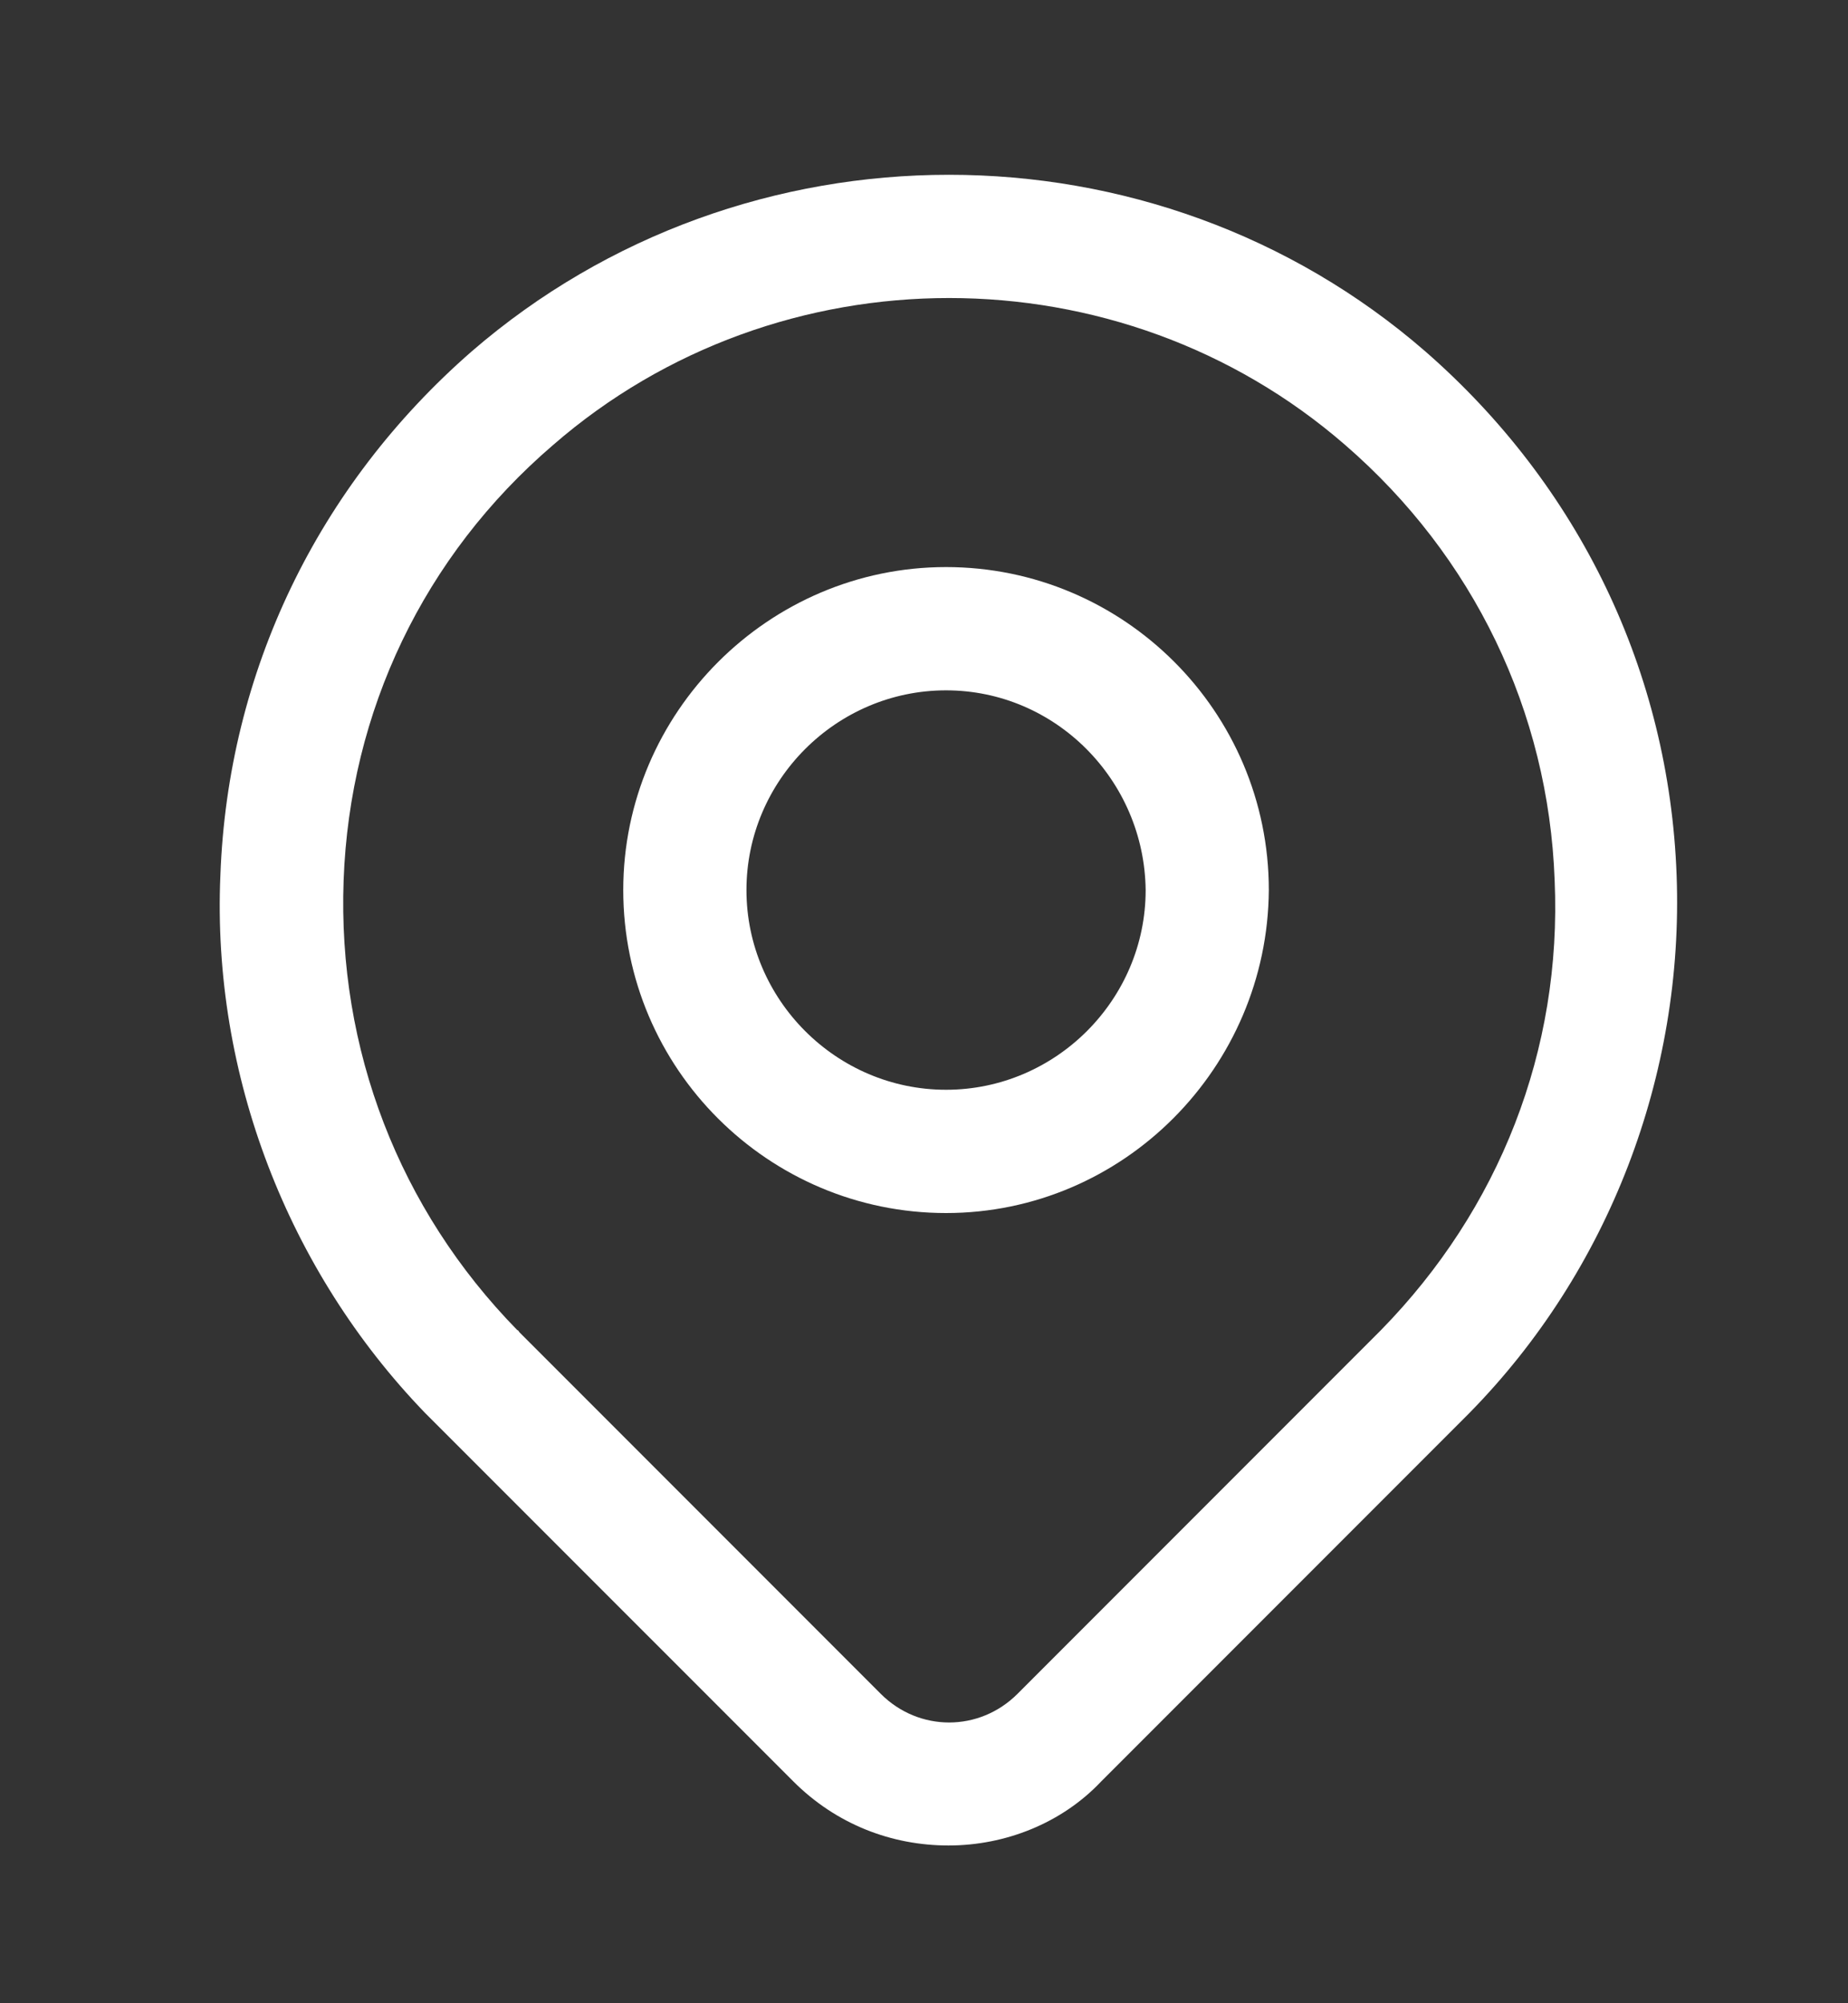
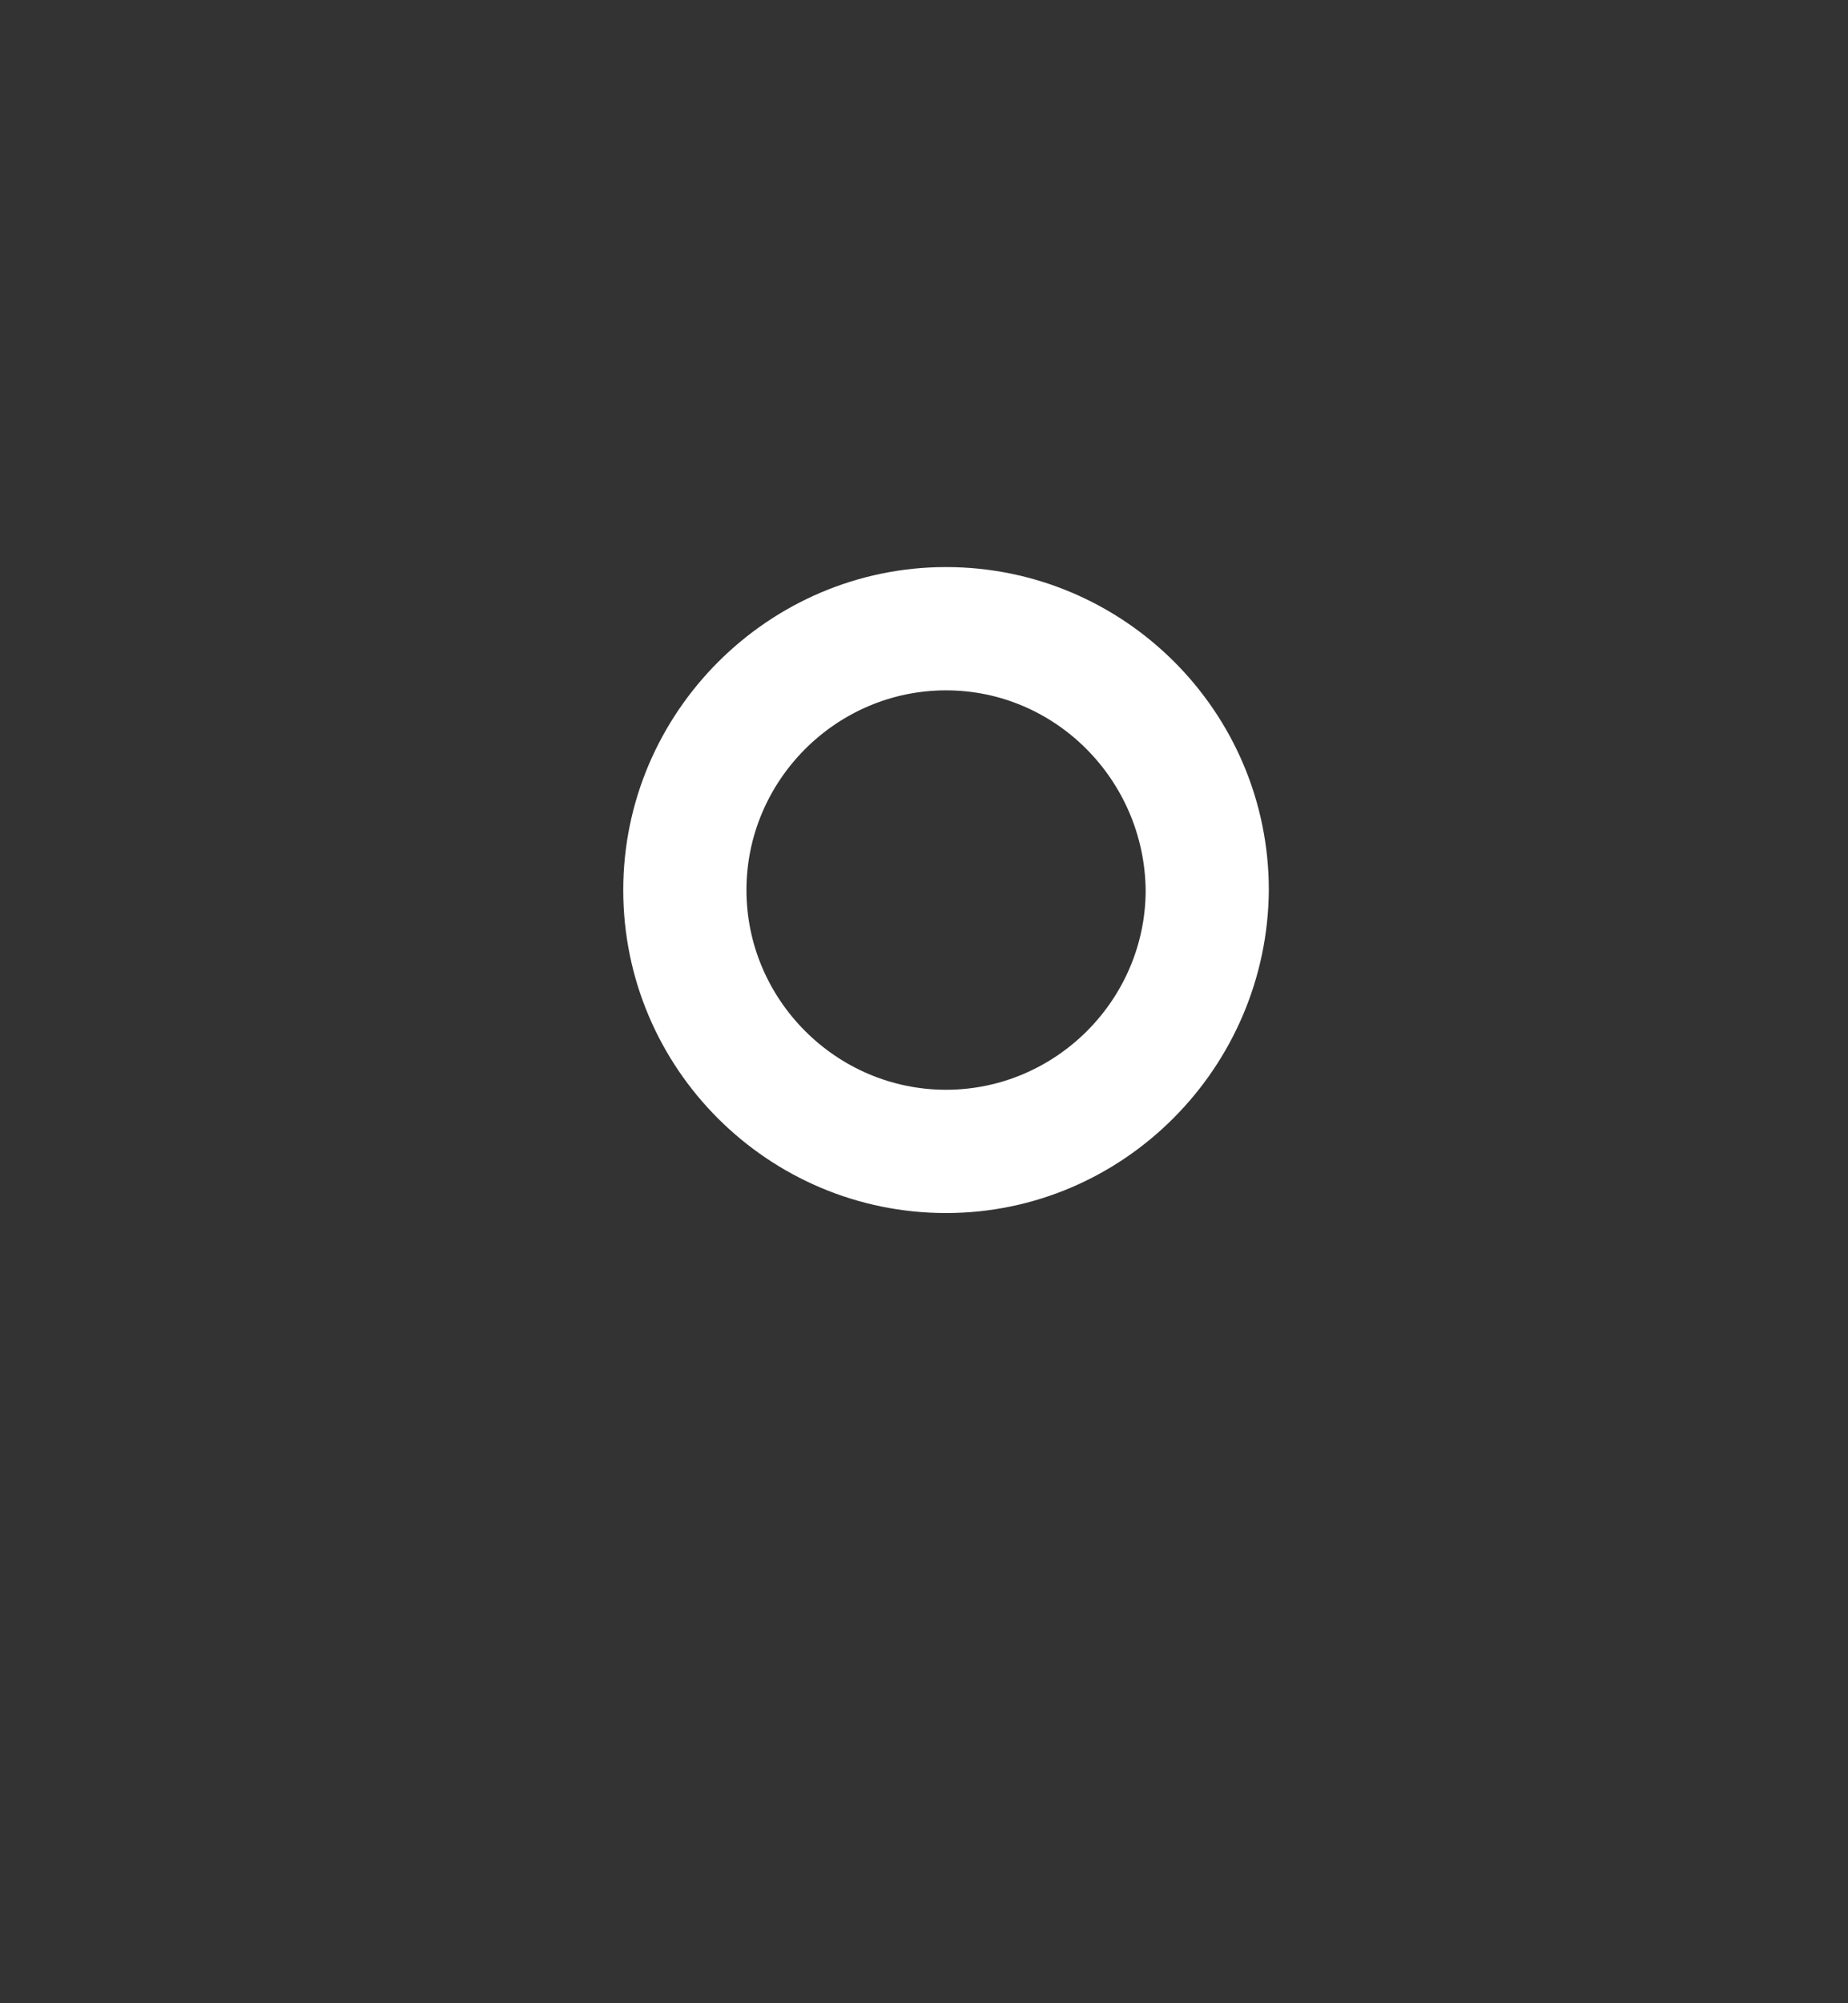
<svg xmlns="http://www.w3.org/2000/svg" version="1.1" id="Layer_1" x="0px" y="0px" width="54px" height="58.5px" viewBox="116.5 0 54 58.5" enable-background="new 116.5 0 54 58.5" xml:space="preserve">
  <rect x="116.5" y="0" width="54" height="58.5" fill="#333333" stroke="none" />
-   <path fill="#FFFFFF" d="M144.216,53.893c-1.656,0-3.276-0.613-4.536-1.873l-10.656-10.655l-0.108-0.108  c-3.996-4.14-6.228-9.864-5.976-15.696c0.216-5.94,2.844-11.376,7.344-15.3c7.956-6.876,19.944-6.876,27.864,0  c4.5,3.924,7.127,9.36,7.344,15.3c0.216,5.832-1.98,11.556-6.049,15.696l-0.107,0.108L148.68,52.02  C147.527,53.244,145.872,53.893,144.216,53.893z M131.688,38.916l10.548,10.548c1.116,1.116,2.88,1.116,3.997,0l10.547-10.548  l0.072-0.072c3.457-3.528,5.293-8.172,5.076-13.14c-0.18-4.932-2.376-9.468-6.119-12.708c-6.588-5.724-16.561-5.724-23.148,0  c-3.78,3.24-5.94,7.776-6.12,12.708c-0.18,4.932,1.62,9.612,5.076,13.14C131.652,38.844,131.652,38.88,131.688,38.916z" />
  <path fill="#FFFFFF" d="M144.144,35.424c-5.184,0-9.432-4.212-9.432-9.432c0-5.184,4.248-9.432,9.432-9.432s9.432,4.212,9.432,9.432  C153.54,31.176,149.328,35.424,144.144,35.424z M144.144,20.16c-3.204,0-5.832,2.628-5.832,5.832c0,3.204,2.628,5.832,5.832,5.832  c3.204,0,5.833-2.628,5.833-5.832C149.939,22.788,147.348,20.16,144.144,20.16z" />
</svg>